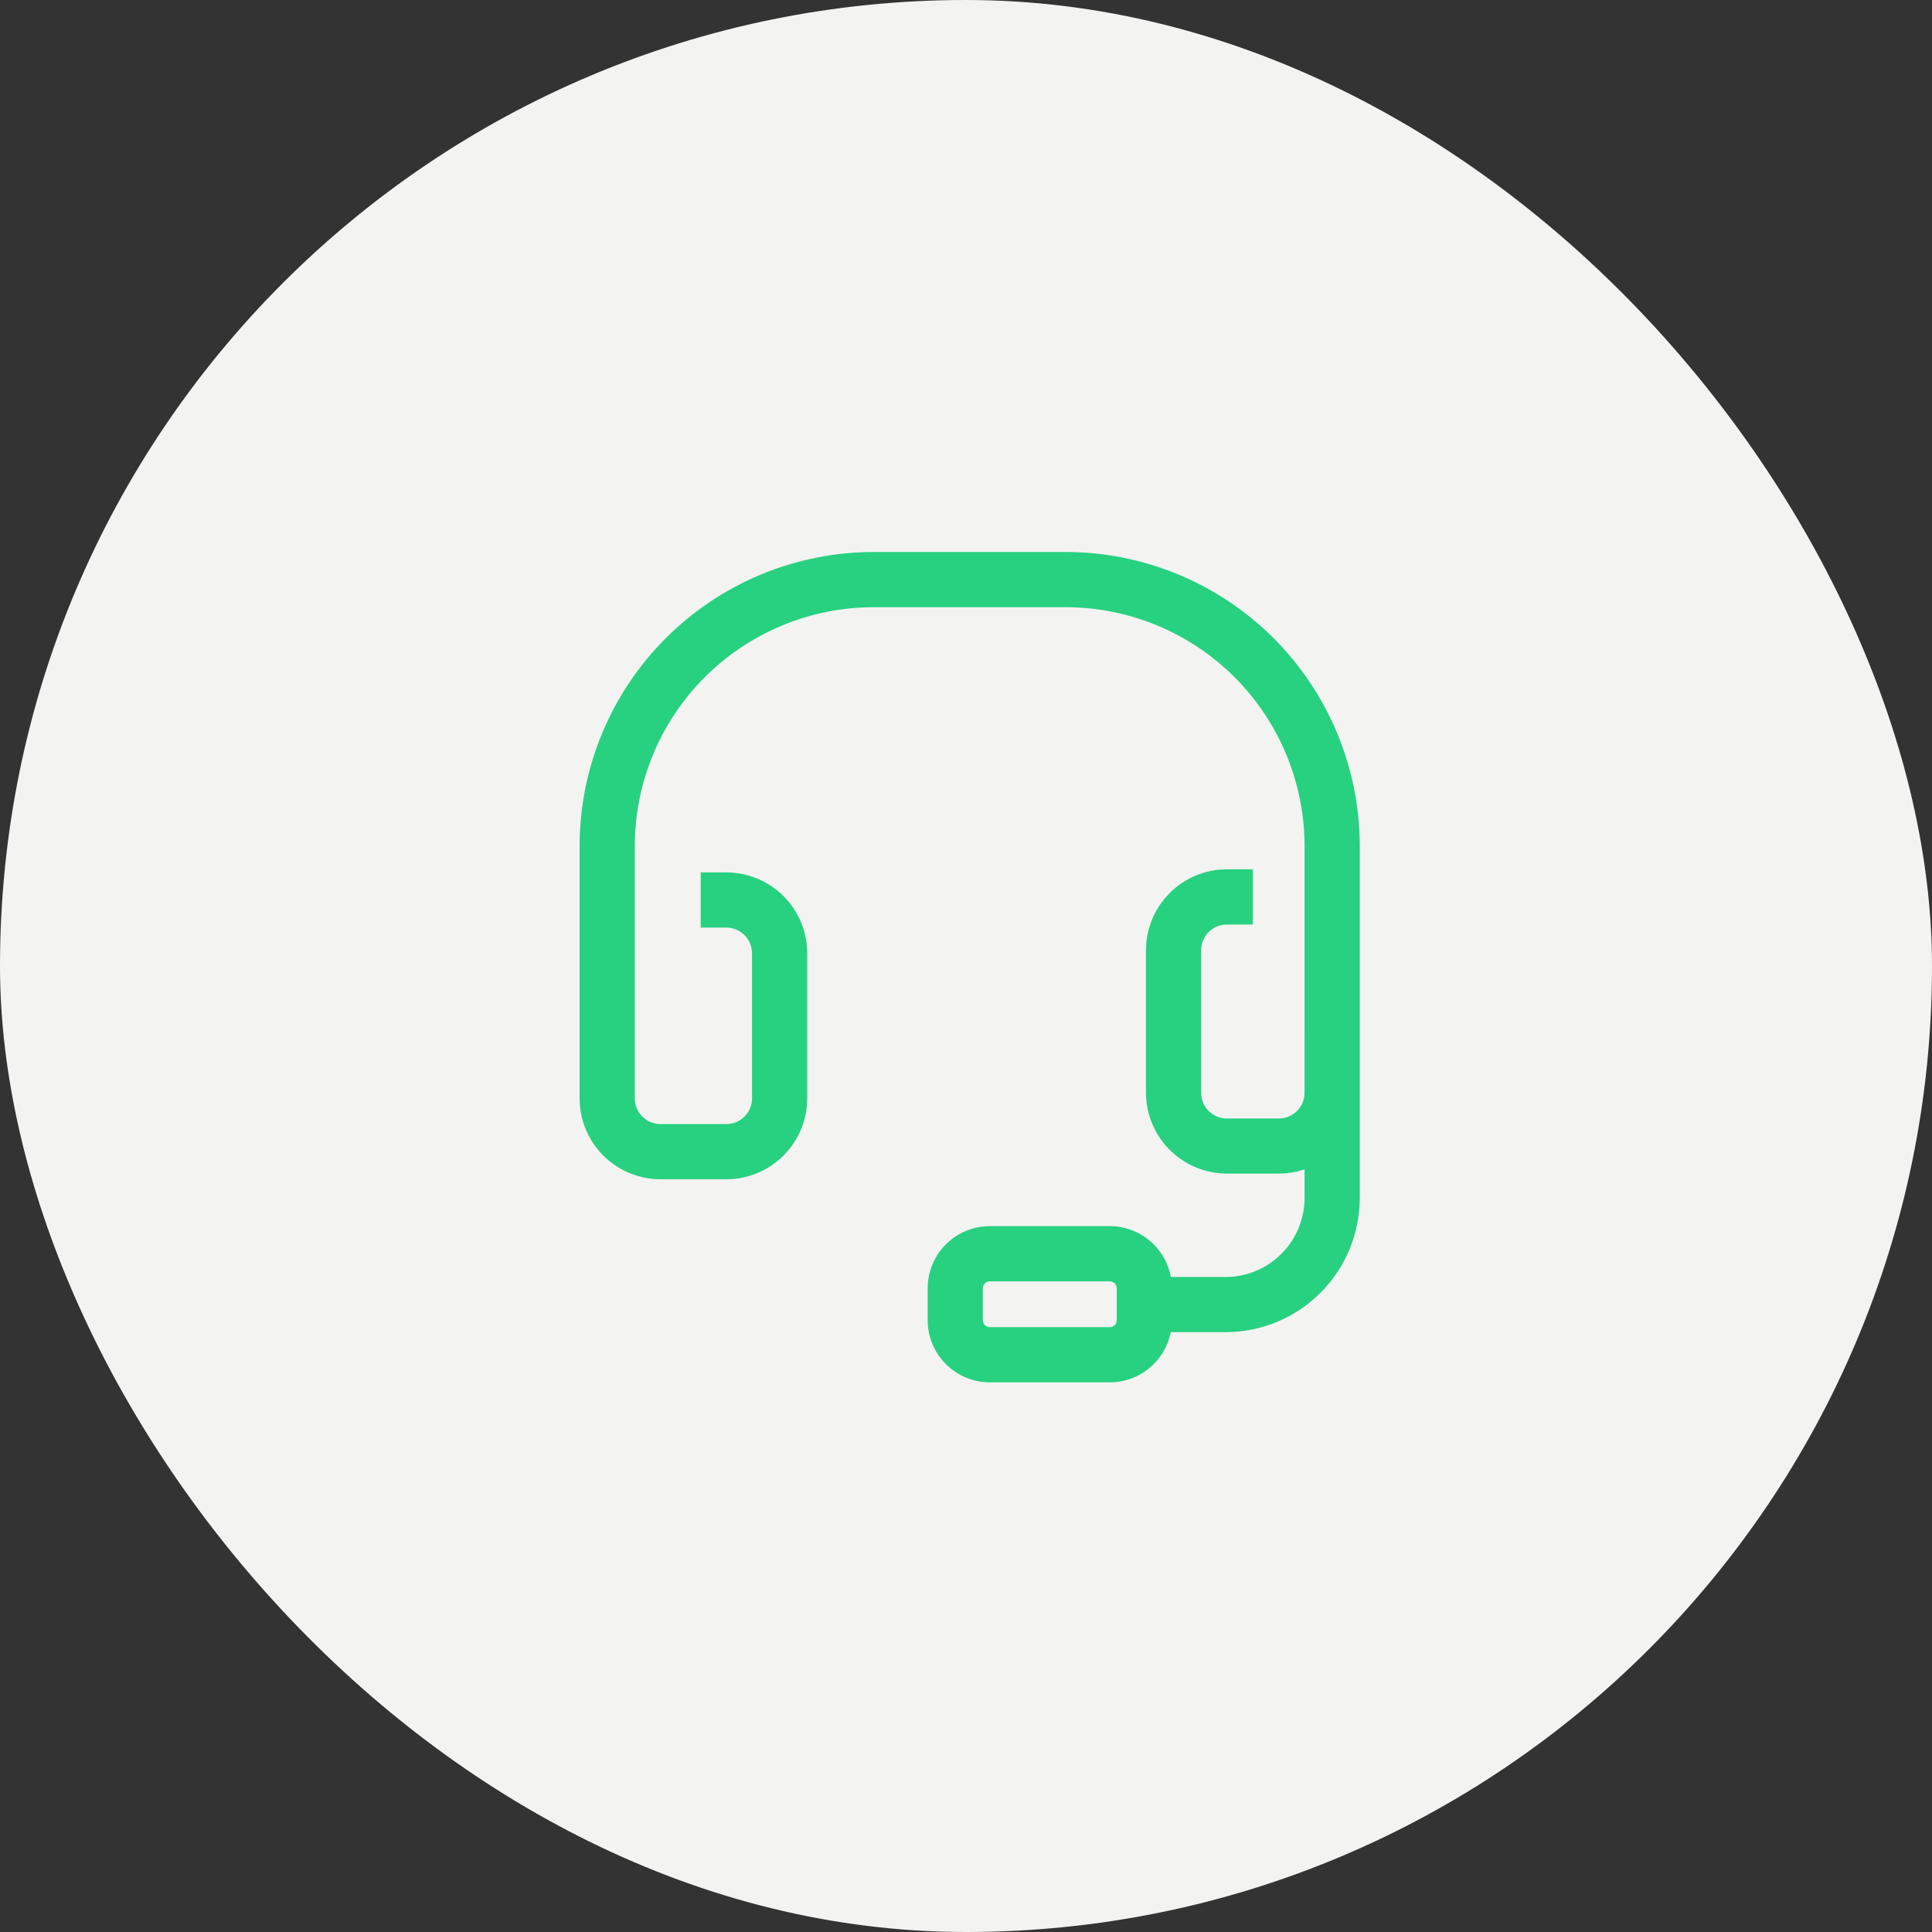
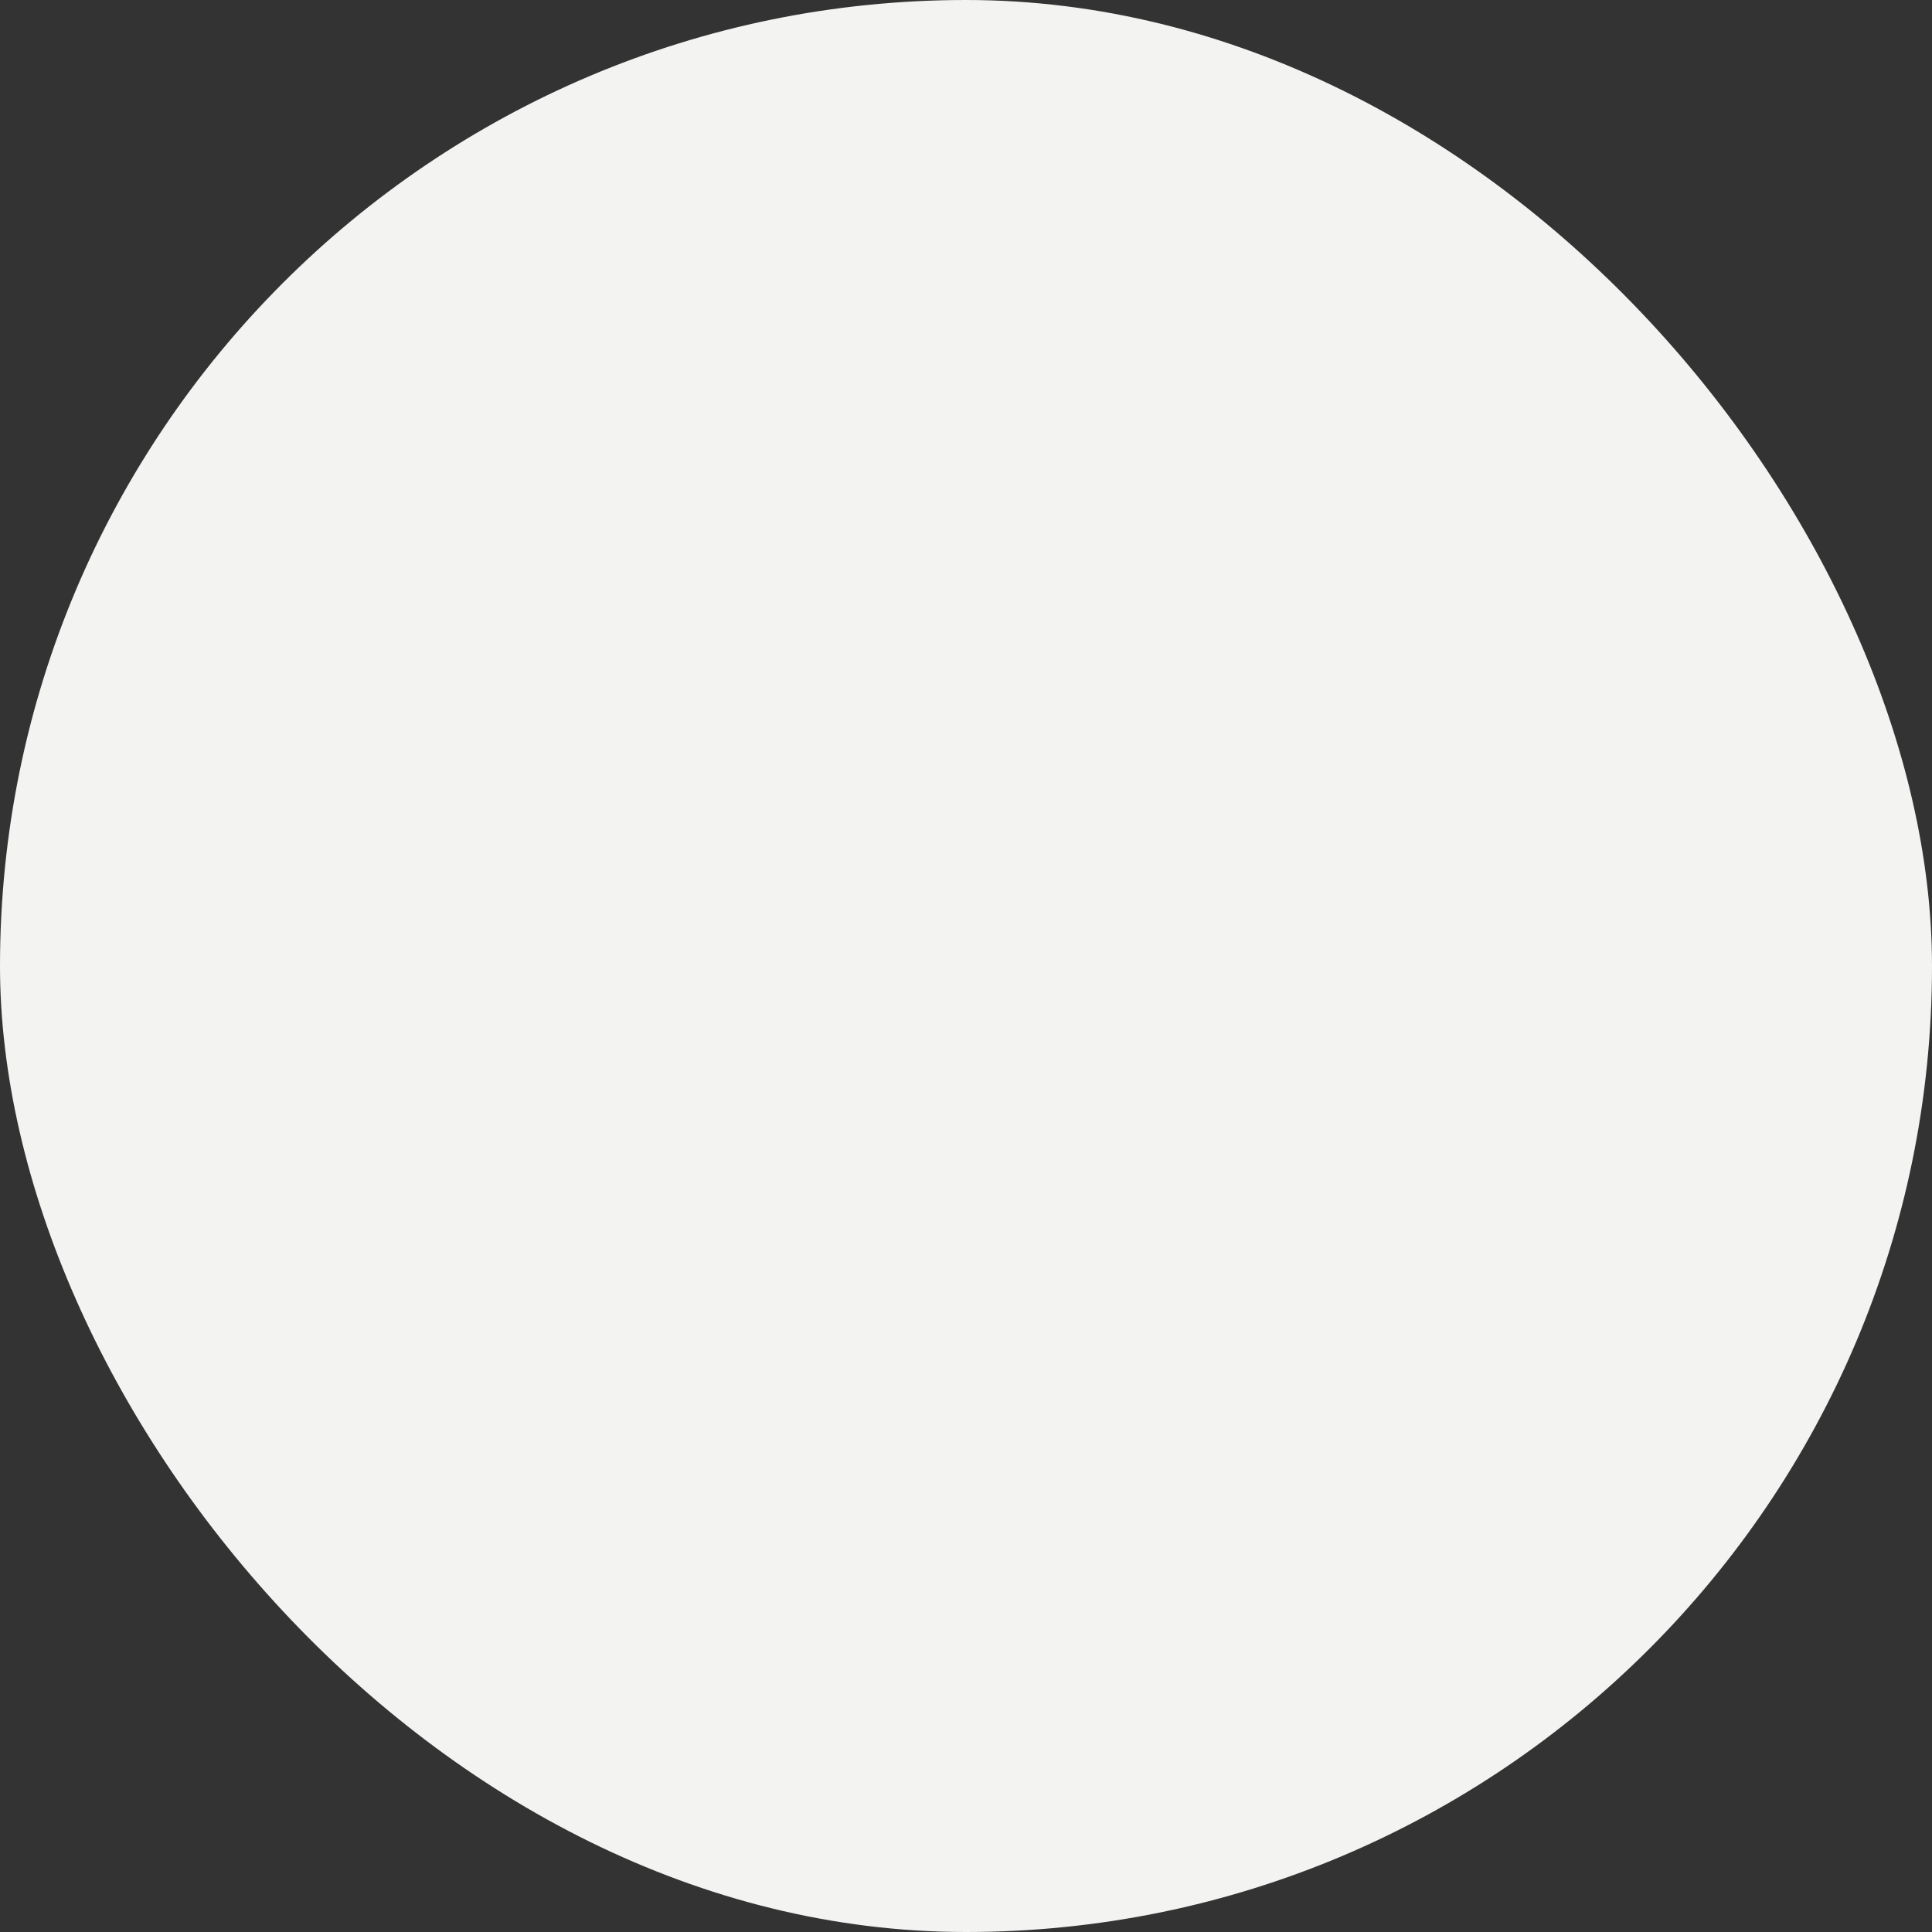
<svg xmlns="http://www.w3.org/2000/svg" width="70" height="70" viewBox="0 0 70 70" fill="none">
  <rect x="0" y="0" width="70" height="70" fill="#333333" stroke="none" />
  <rect width="70" height="70" rx="35" fill="#F3F3F2" />
-   <path fill-rule="evenodd" clip-rule="evenodd" d="M42.423 46.267C42.341 45.822 42.125 45.409 41.801 45.085C41.379 44.663 40.807 44.426 40.211 44.425H35.861C35.264 44.426 34.693 44.663 34.271 45.085C33.849 45.507 33.612 46.079 33.611 46.675V47.835C33.612 48.431 33.849 49.003 34.271 49.425C34.693 49.847 35.264 50.084 35.861 50.085H40.211C40.807 50.084 41.379 49.847 41.801 49.425C42.12 49.107 42.333 48.703 42.419 48.267H44.407C45.696 48.266 46.931 47.753 47.842 46.842C48.753 45.931 49.266 44.696 49.267 43.407V30.649C49.264 27.826 48.141 25.119 46.145 23.122C44.148 21.126 41.441 20.003 38.618 20H31.649C28.826 20.003 26.119 21.126 24.122 23.122C22.126 25.119 21.003 27.826 21 30.649V39.797C21.001 40.574 21.31 41.319 21.859 41.868C22.408 42.417 23.153 42.726 23.93 42.727H26.318C27.095 42.726 27.84 42.417 28.389 41.868C28.938 41.319 29.247 40.574 29.248 39.797V34.538C29.247 33.761 28.938 33.017 28.389 32.468C27.839 31.919 27.095 31.61 26.318 31.609H25.387V33.609H26.318C26.564 33.609 26.801 33.707 26.975 33.881C27.149 34.055 27.247 34.292 27.248 34.538V39.797C27.248 40.044 27.15 40.28 26.975 40.454C26.801 40.629 26.565 40.727 26.318 40.727H23.93C23.683 40.727 23.447 40.629 23.273 40.454C23.098 40.28 23 40.044 23 39.797V30.649C23.003 28.356 23.915 26.158 25.536 24.536C27.158 22.915 29.356 22.003 31.649 22H38.618C40.911 22.003 43.109 22.915 44.731 24.536C46.352 26.158 47.264 28.356 47.267 30.649V37.627H47.266V39.596C47.266 39.842 47.168 40.079 46.994 40.253C46.819 40.427 46.583 40.526 46.337 40.526H44.45C44.204 40.526 43.967 40.427 43.793 40.253C43.619 40.079 43.521 39.842 43.521 39.596V34.427C43.521 34.181 43.619 33.944 43.793 33.77C43.967 33.596 44.204 33.498 44.45 33.497H45.394V31.497H44.45C43.673 31.498 42.929 31.807 42.38 32.356C41.831 32.906 41.522 33.65 41.521 34.427V39.591C41.522 40.368 41.831 41.112 42.38 41.662C42.929 42.211 43.673 42.52 44.45 42.521H46.337C46.656 42.521 46.97 42.468 47.267 42.368V43.407C47.266 44.165 46.965 44.892 46.428 45.428C45.892 45.965 45.165 46.266 44.407 46.267H42.423ZM40.388 48.012C40.341 48.059 40.277 48.085 40.211 48.085H35.861C35.795 48.085 35.731 48.059 35.684 48.012C35.637 47.965 35.611 47.901 35.611 47.835V46.675C35.611 46.609 35.637 46.545 35.684 46.498C35.731 46.451 35.795 46.425 35.861 46.425H40.211C40.277 46.425 40.341 46.451 40.388 46.498C40.435 46.545 40.461 46.609 40.461 46.675V47.835C40.461 47.901 40.435 47.965 40.388 48.012Z" fill="#27D17F" />
</svg>